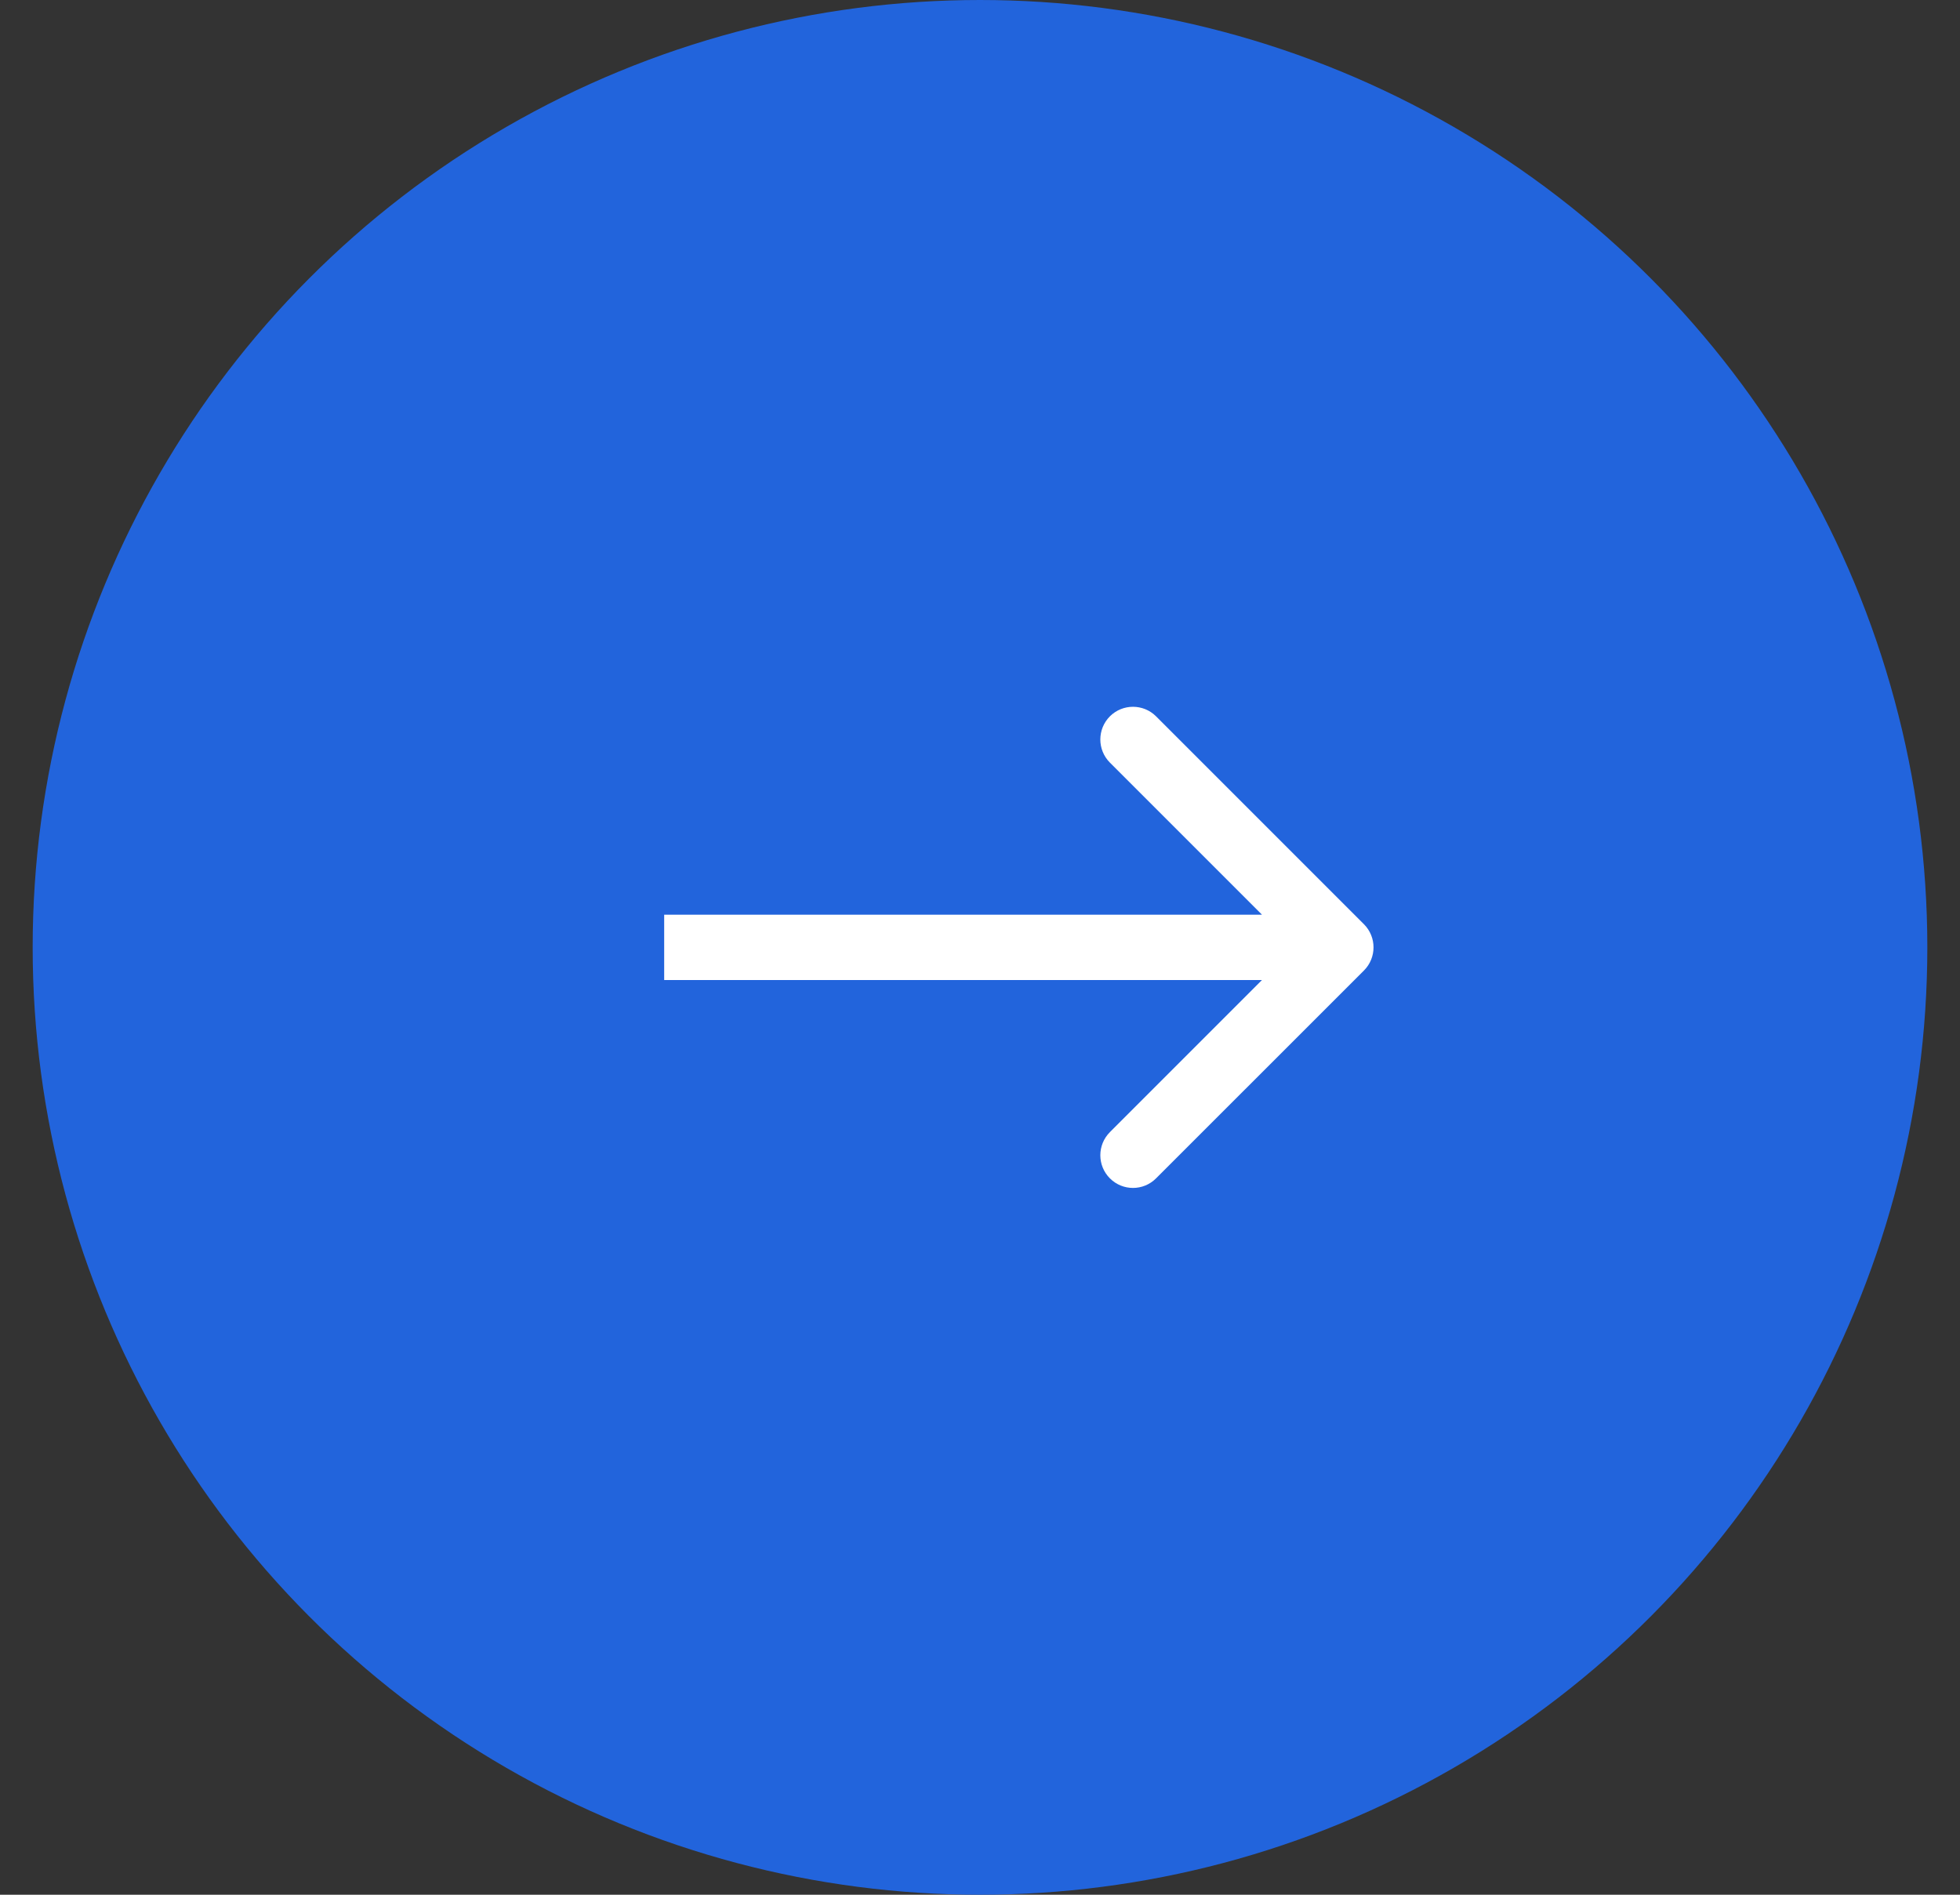
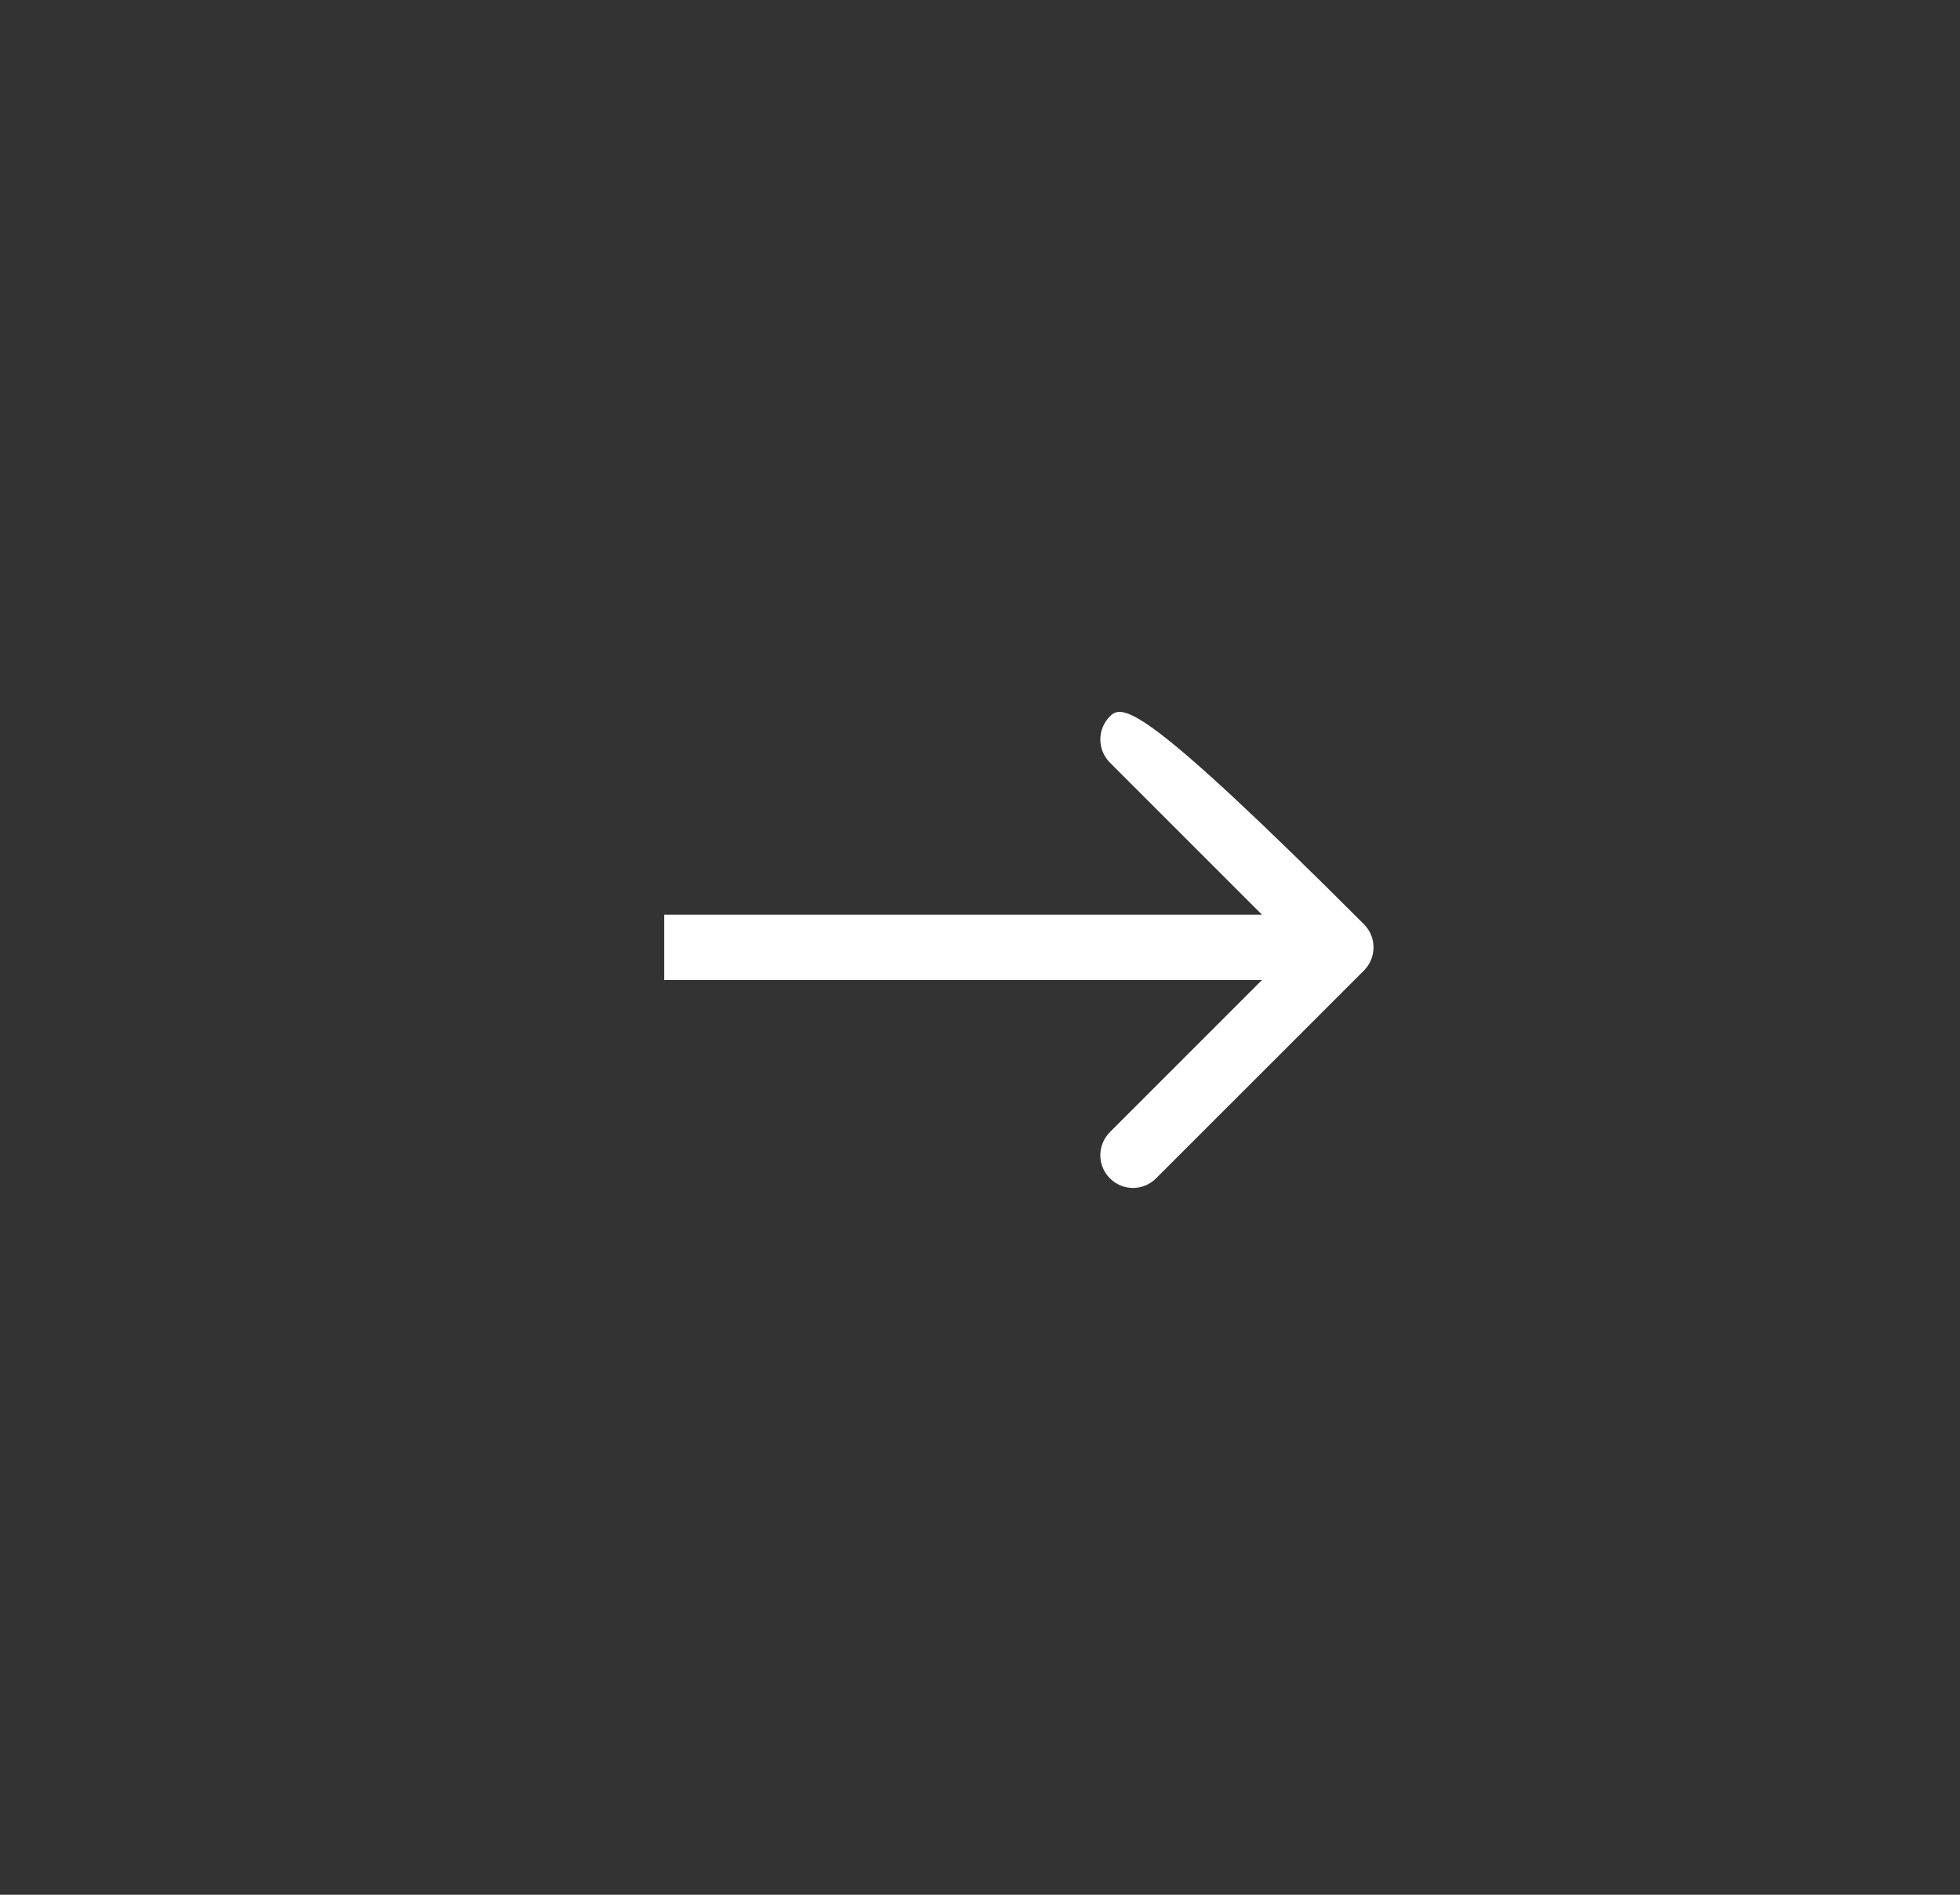
<svg xmlns="http://www.w3.org/2000/svg" width="30" height="29" viewBox="0 0 30 29" fill="none">
  <rect x="0" y="0" width="30" height="29" fill="#333333" stroke="none" />
-   <circle cx="15" cy="14.5" r="14.5" fill="#2264DC" />
-   <path d="M20.877 14.854C21.072 14.658 21.072 14.342 20.877 14.146L17.695 10.964C17.5 10.769 17.183 10.769 16.988 10.964C16.793 11.16 16.793 11.476 16.988 11.672L19.816 14.5L16.988 17.328C16.793 17.524 16.793 17.84 16.988 18.035C17.183 18.231 17.5 18.231 17.695 18.035L20.877 14.854ZM10.166 15H20.523V14H10.166V15Z" fill="white" />
+   <path d="M20.877 14.854C21.072 14.658 21.072 14.342 20.877 14.146C17.5 10.769 17.183 10.769 16.988 10.964C16.793 11.16 16.793 11.476 16.988 11.672L19.816 14.5L16.988 17.328C16.793 17.524 16.793 17.84 16.988 18.035C17.183 18.231 17.5 18.231 17.695 18.035L20.877 14.854ZM10.166 15H20.523V14H10.166V15Z" fill="white" />
</svg>